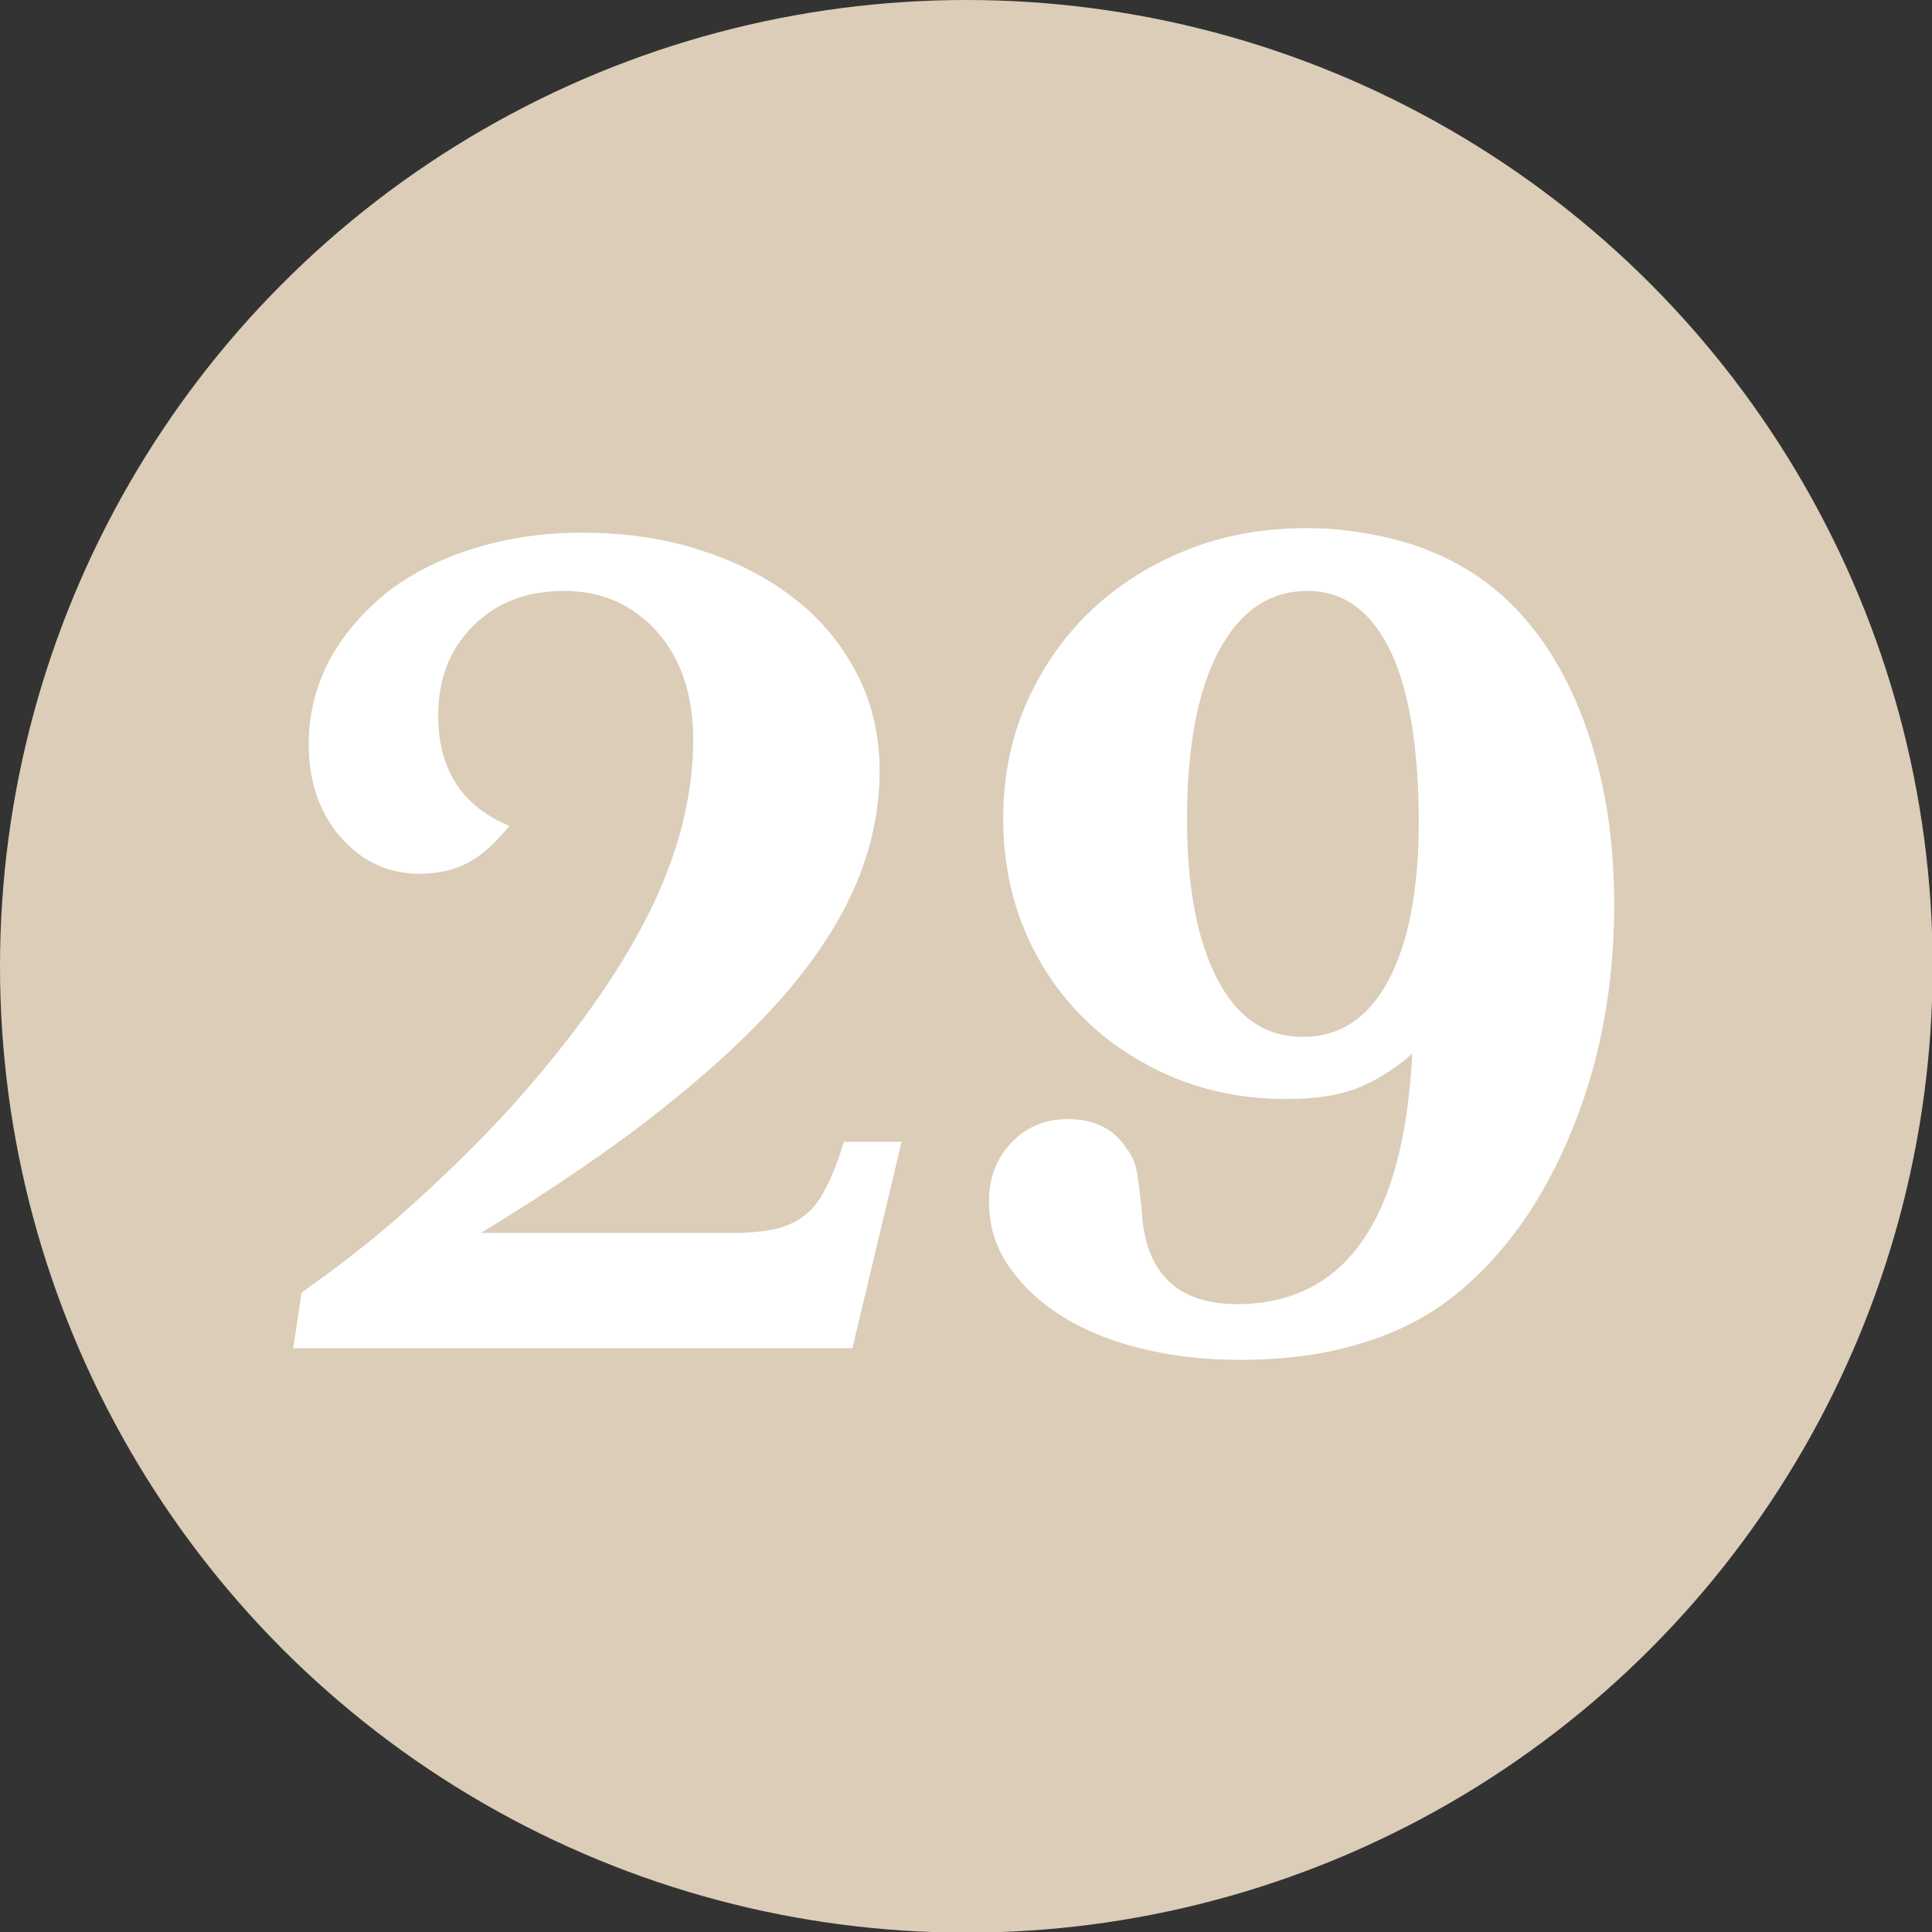
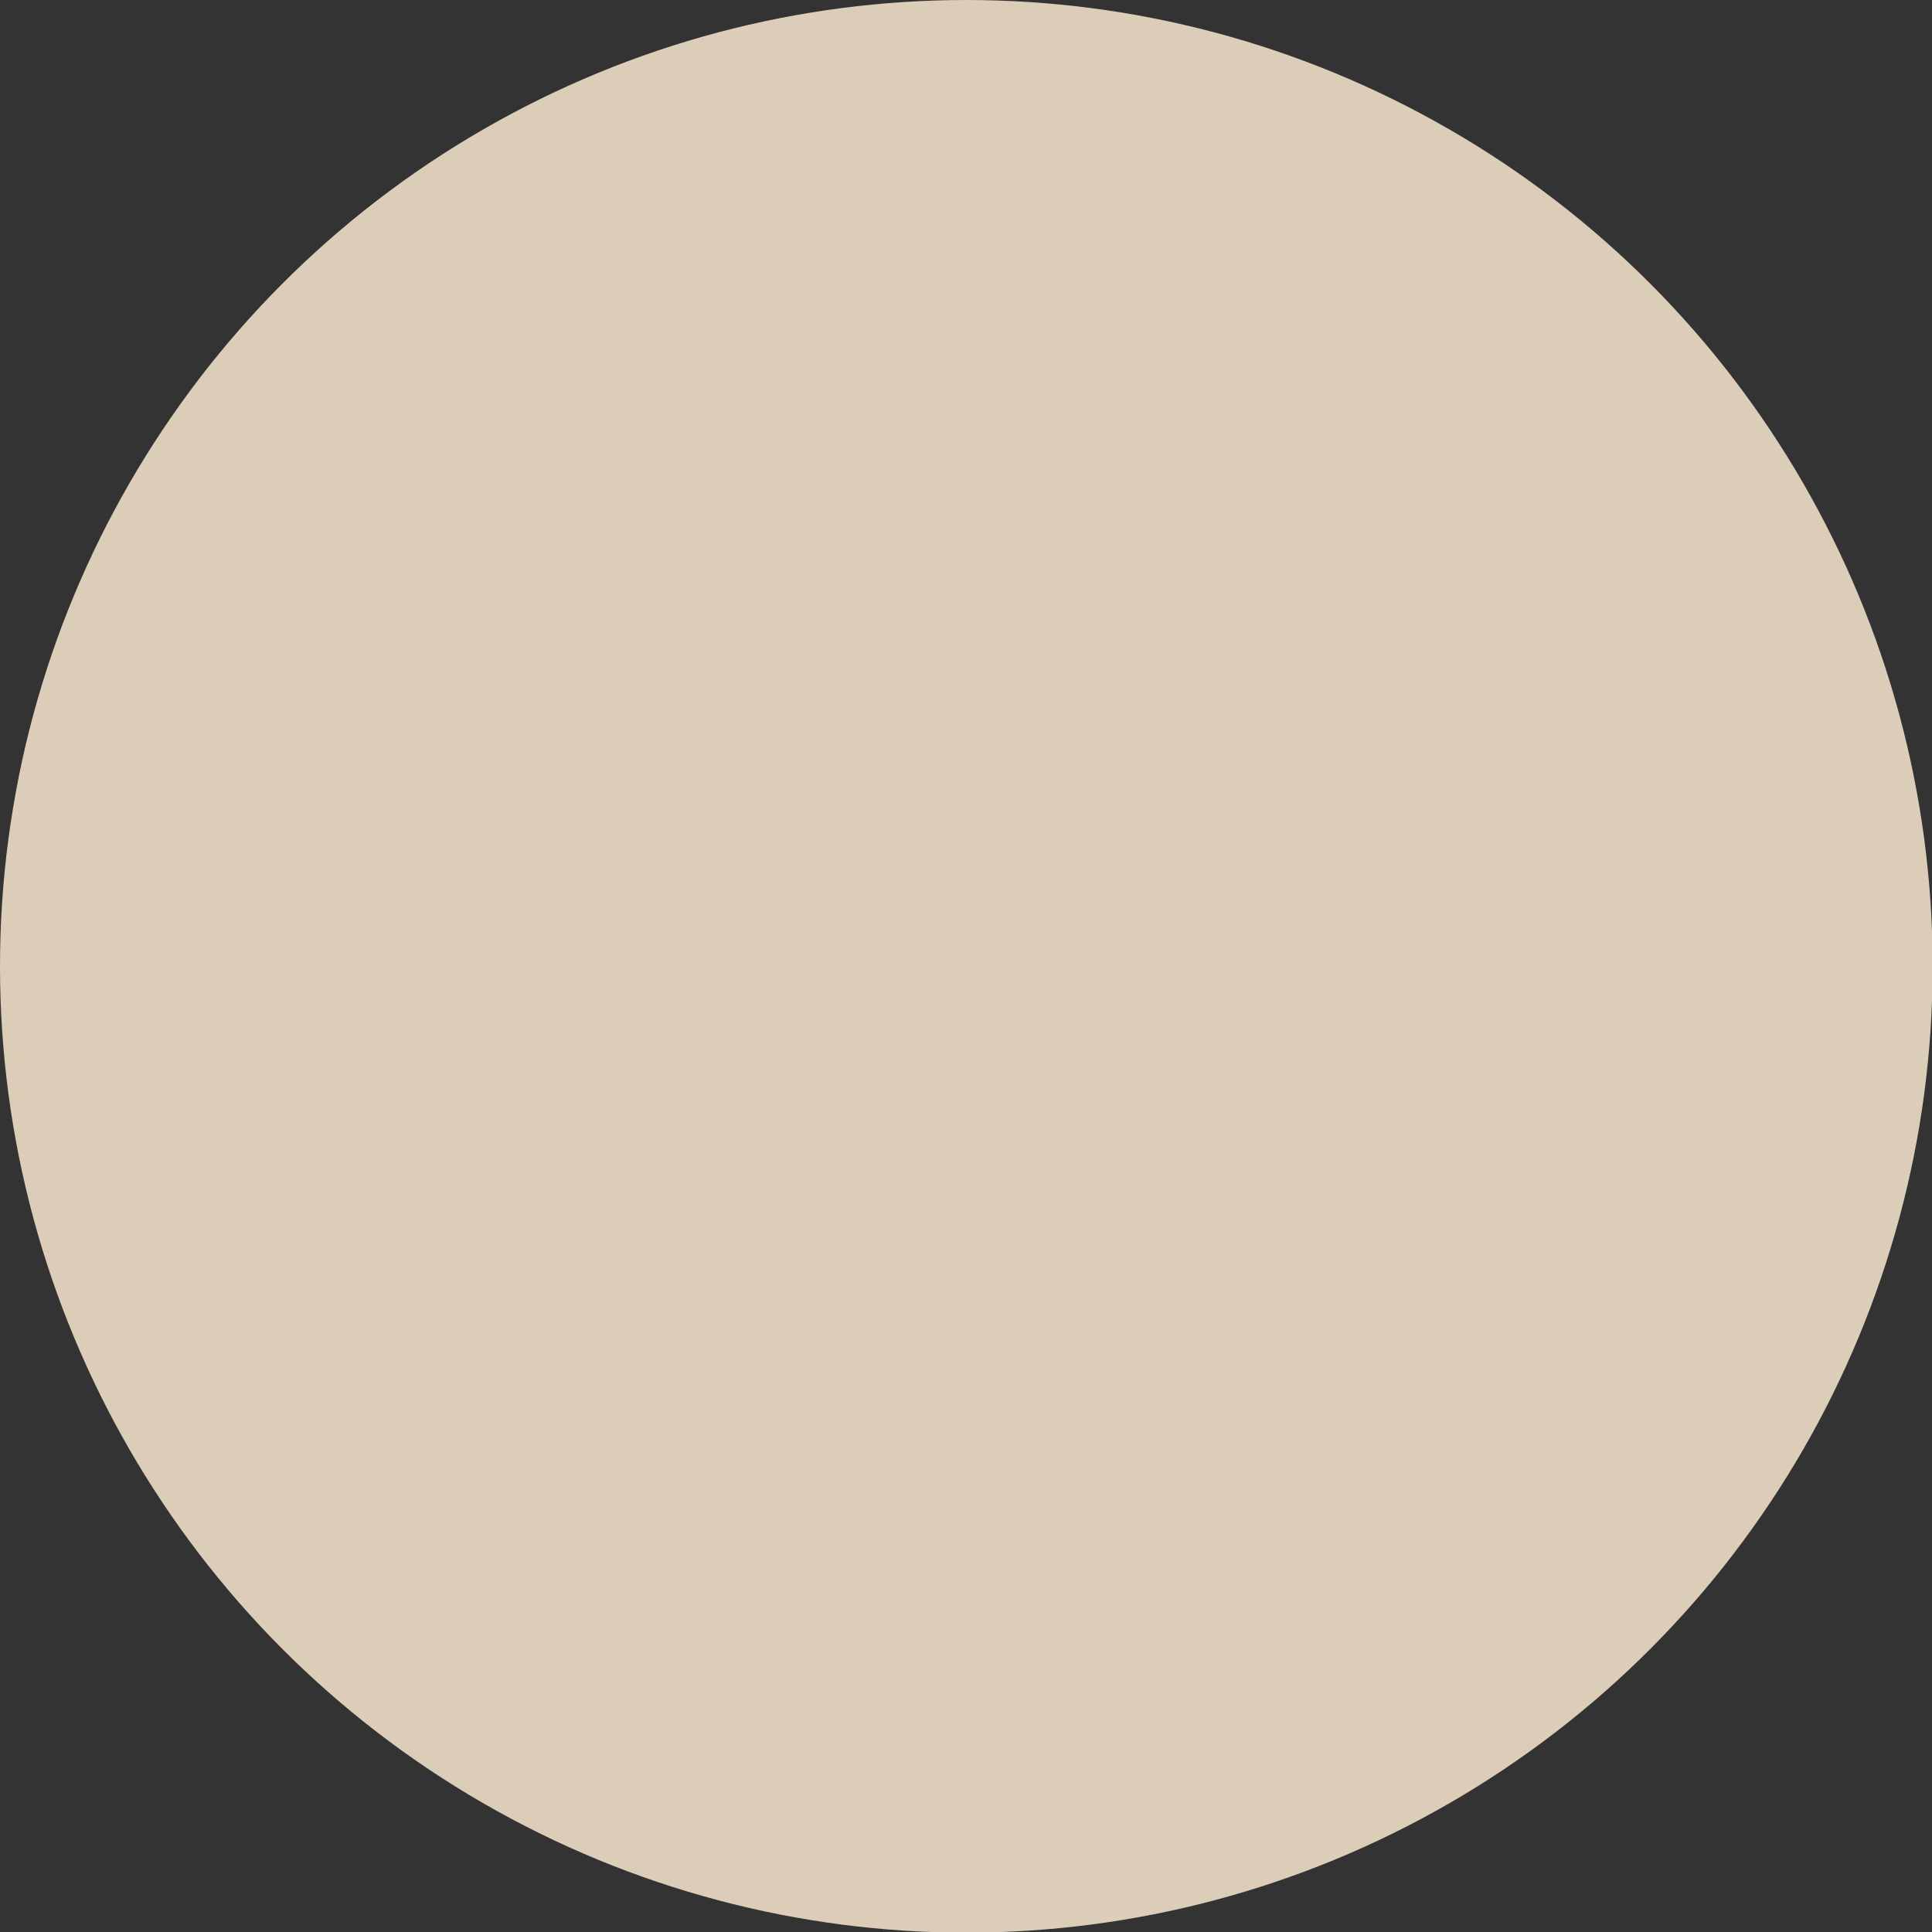
<svg xmlns="http://www.w3.org/2000/svg" version="1.1" id="Ebene_1" x="0px" y="0px" width="298.5px" height="298.5px" viewBox="0 0 298.5 298.5" style="enable-background:new 0 0 298.5 298.5;" xml:space="preserve">
  <rect x="0" y="0" width="298.5" height="298.5" fill="#333333" stroke="none" />
  <style type="text/css"> .st0{fill:#DBCDB8;} .st1{fill:#FFFFFF;} </style>
  <circle class="st0" cx="149.3" cy="149.3" r="149.3" />
  <g>
-     <path class="st1" d="M131.7,208.3H45.3l1.3-8.6c6.1-4.3,11.7-8.7,16.8-13.3S73.8,176.7,79,171c9.5-10.6,16.6-20.6,21.2-29.8 c4.6-9.2,6.9-18.2,6.9-26.9c0-6.8-1.8-12.4-5.5-16.6c-3.7-4.2-8.5-6.4-14.5-6.4c-5.7,0-10.4,1.8-14,5.4s-5.4,8.2-5.4,13.8 c0,8.4,3.7,14.1,11,17.1c-2.2,2.7-4.3,4.6-6.4,5.7c-2.1,1.1-4.6,1.7-7.5,1.7c-4.8,0-8.9-1.9-12.2-5.7c-3.3-3.8-4.9-8.6-4.9-14.3 c0-4.7,1.1-9,3.2-13c2.2-4,5.1-7.4,8.8-10.4c3.7-2.9,8.2-5.2,13.3-6.8c5.1-1.6,10.7-2.5,16.8-2.5c6.8,0,13.1,0.9,18.7,2.8 c5.6,1.8,10.5,4.4,14.5,7.6c4.1,3.2,7.2,7.1,9.5,11.6c2.3,4.5,3.4,9.5,3.4,14.9c0,5.8-1.2,11.6-3.6,17.3 c-2.4,5.7-6.1,11.4-11.1,17.2c-5,5.8-11.4,11.7-19.1,17.8c-7.7,6.1-17,12.4-27.8,19H113c2.7,0,4.9-0.2,6.7-0.6 c1.8-0.4,3.3-1.1,4.6-2.1c1.3-1,2.4-2.4,3.3-4.3c1-1.8,1.9-4.2,2.8-7.1h8.9L131.7,208.3z" />
-     <path class="st1" d="M218.2,162.8c-2.9,2.5-5.8,4.3-8.7,5.4c-2.9,1.1-6.5,1.6-10.8,1.6c-6.2,0-12-1.1-17.3-3.3 c-5.3-2.2-10-5.3-13.9-9.1c-3.9-3.9-7-8.4-9.2-13.7c-2.2-5.3-3.3-11-3.3-17.2c0-6.5,1.2-12.4,3.6-17.9c2.4-5.4,5.7-10.2,9.9-14.2 c4.2-4,9.1-7.1,14.8-9.4c5.7-2.3,11.9-3.4,18.6-3.4c4.6,0,9,0.6,13.4,1.7c4.4,1.1,8.3,2.8,11.7,4.9c7.1,4.4,12.6,11.2,16.5,20.2 c3.9,9,5.9,19.5,5.9,31.4c0,6-0.5,11.8-1.5,17.4c-1,5.6-2.5,11-4.5,16.1c-2,5.1-4.3,9.7-7.1,14c-2.8,4.2-6,8-9.5,11.1 c-4.3,3.9-9.4,6.9-15.4,8.8c-6,2-12.5,2.9-19.8,2.9c-5.6,0-10.7-0.6-15.5-1.8c-4.8-1.2-8.8-2.9-12.3-5.1c-3.4-2.2-6.1-4.8-8.1-7.8 c-2-3-2.9-6.2-2.9-9.8c0-3.7,1.2-6.7,3.5-9.1c2.3-2.4,5.2-3.6,8.7-3.6c4.1,0,7.1,1.5,9.1,4.6c0.8,1,1.3,2.2,1.5,3.4 c0.3,1.3,0.5,3.3,0.8,6.1c0.5,9.6,5.4,14.5,14.8,14.5C207.9,201.4,216.9,188.5,218.2,162.8z M202,91.3c-5.8,0-10.4,3.1-13.7,9.3 c-3.3,6.2-4.9,14.9-4.9,26c0,10.5,1.6,18.8,4.7,24.7c3.1,6,7.5,8.9,13.2,8.9c5.7,0,10.1-2.9,13.2-8.7c3.1-5.8,4.7-14,4.7-24.5 c0-11.5-1.5-20.4-4.4-26.5C211.8,94.4,207.6,91.3,202,91.3z" />
-   </g>
+     </g>
  <g> </g>
  <g> </g>
  <g> </g>
  <g> </g>
  <g> </g>
  <g> </g>
</svg>